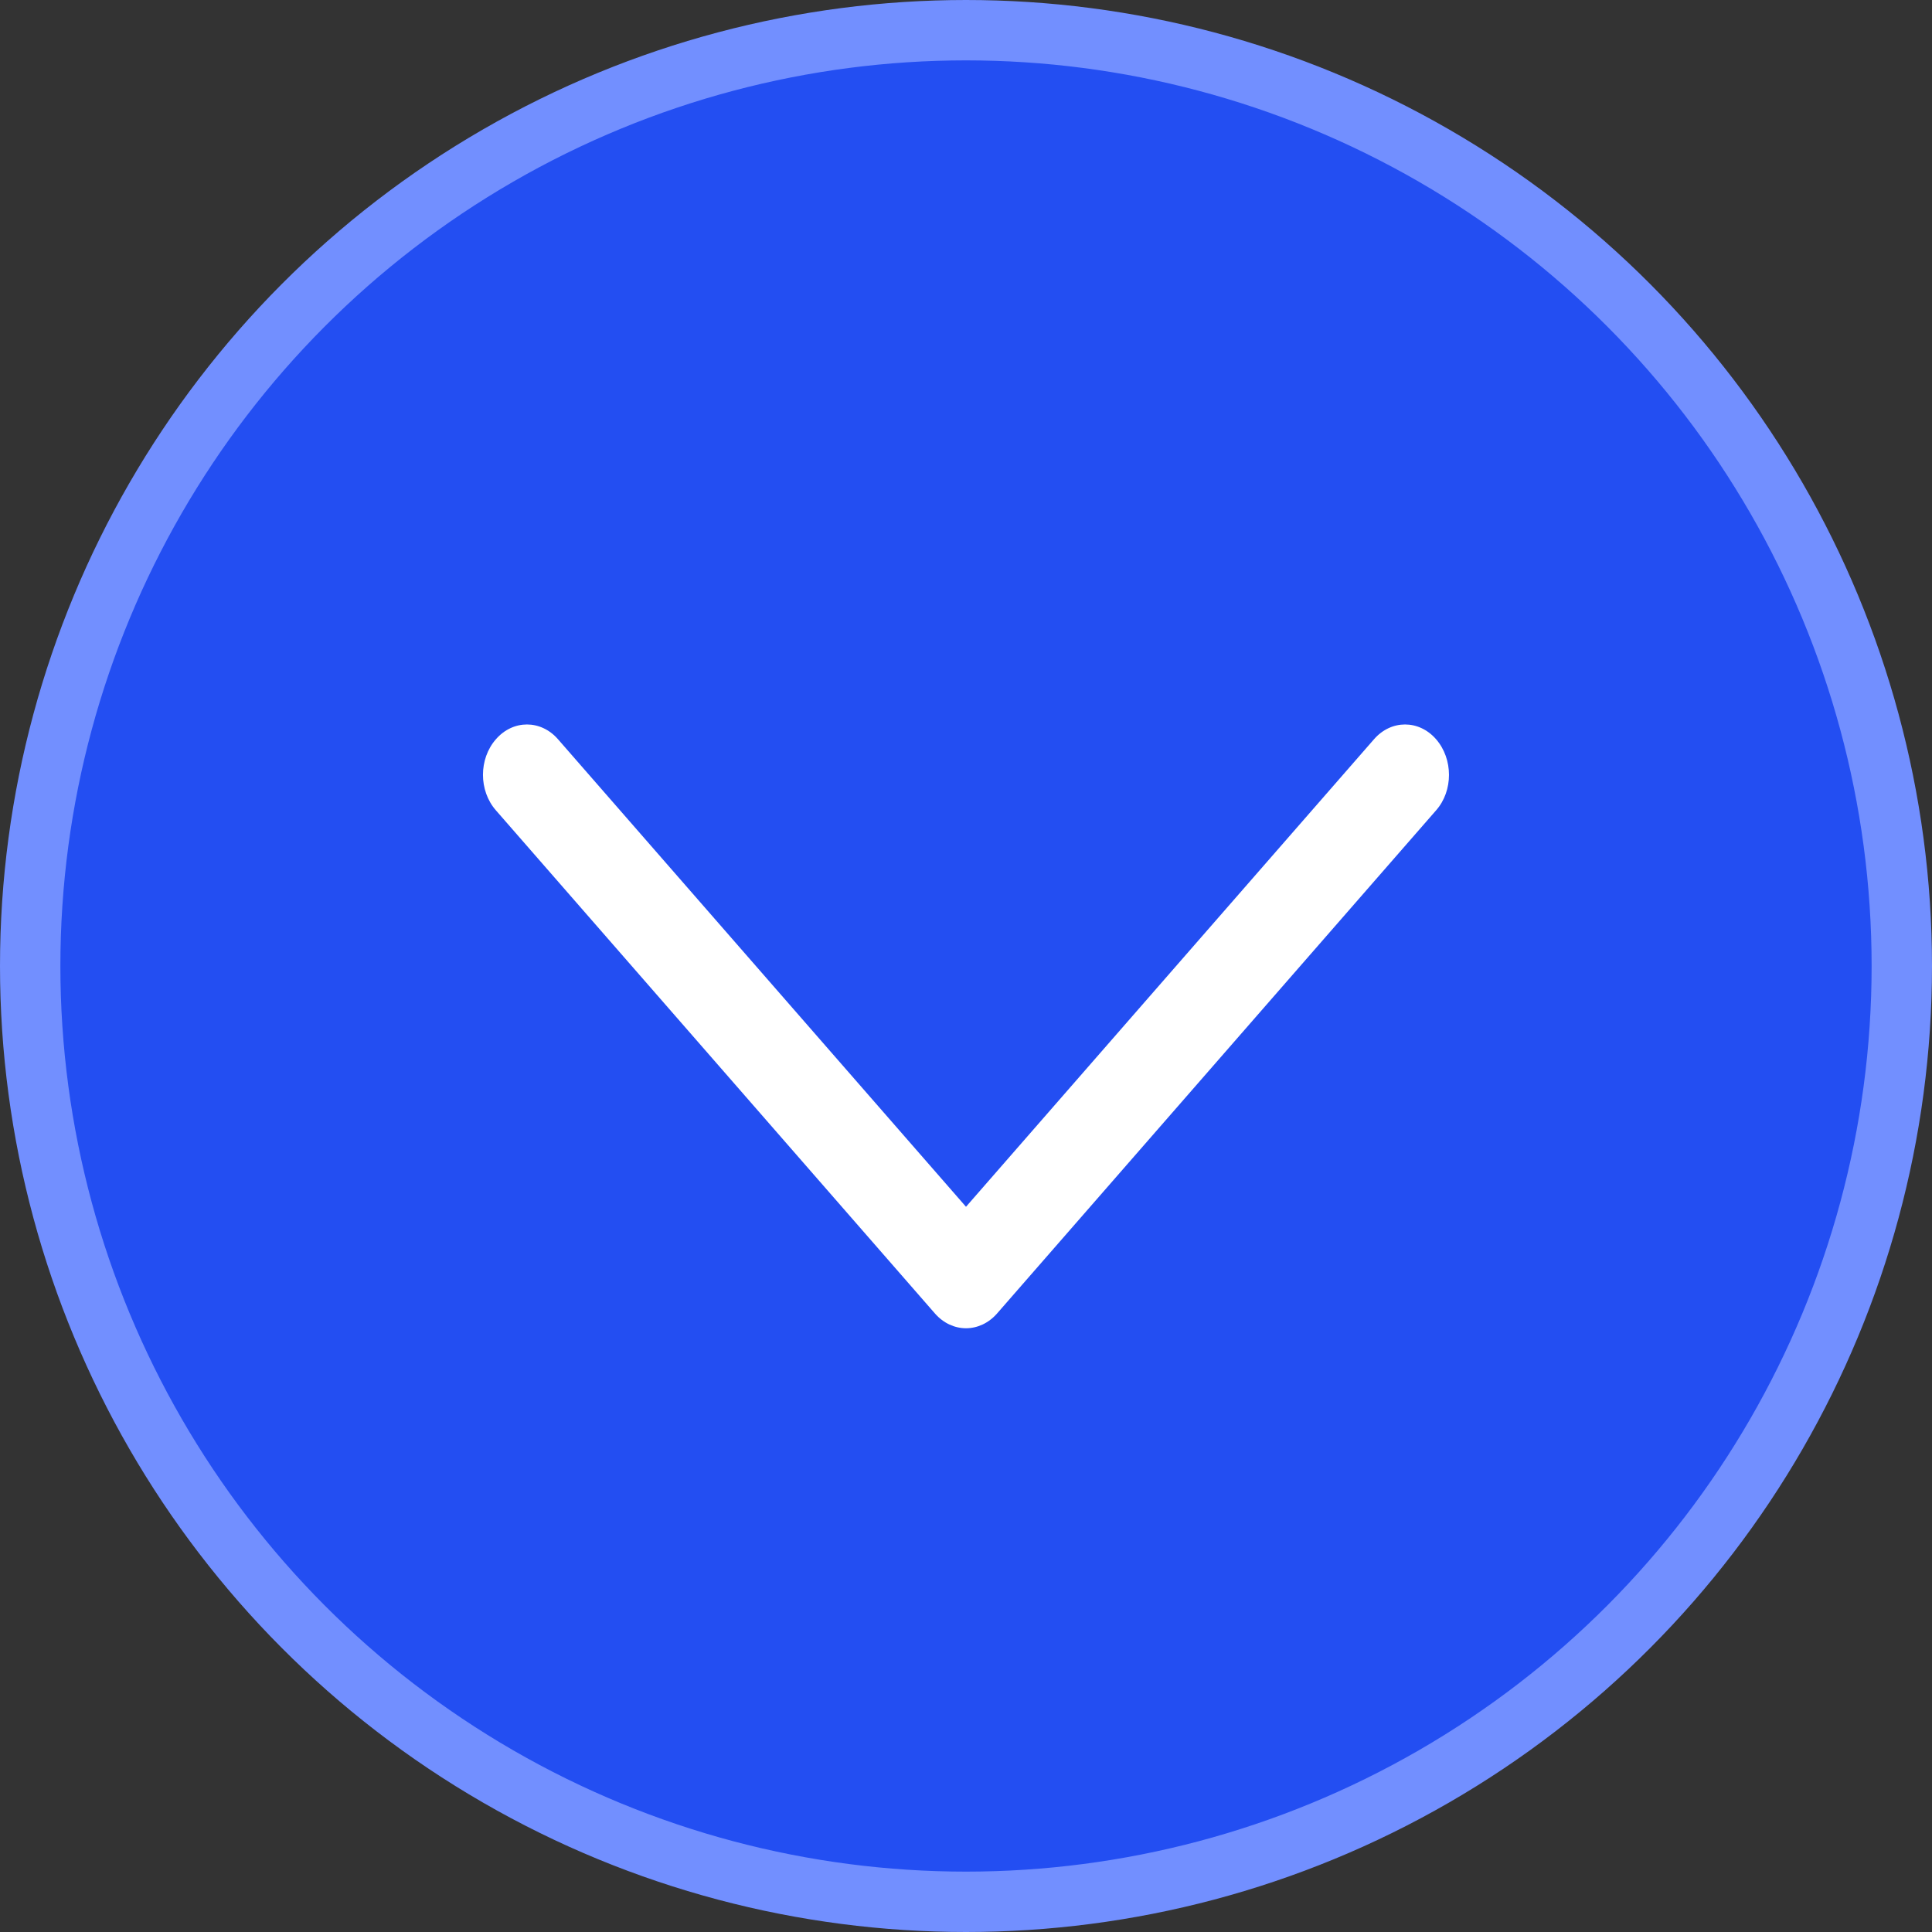
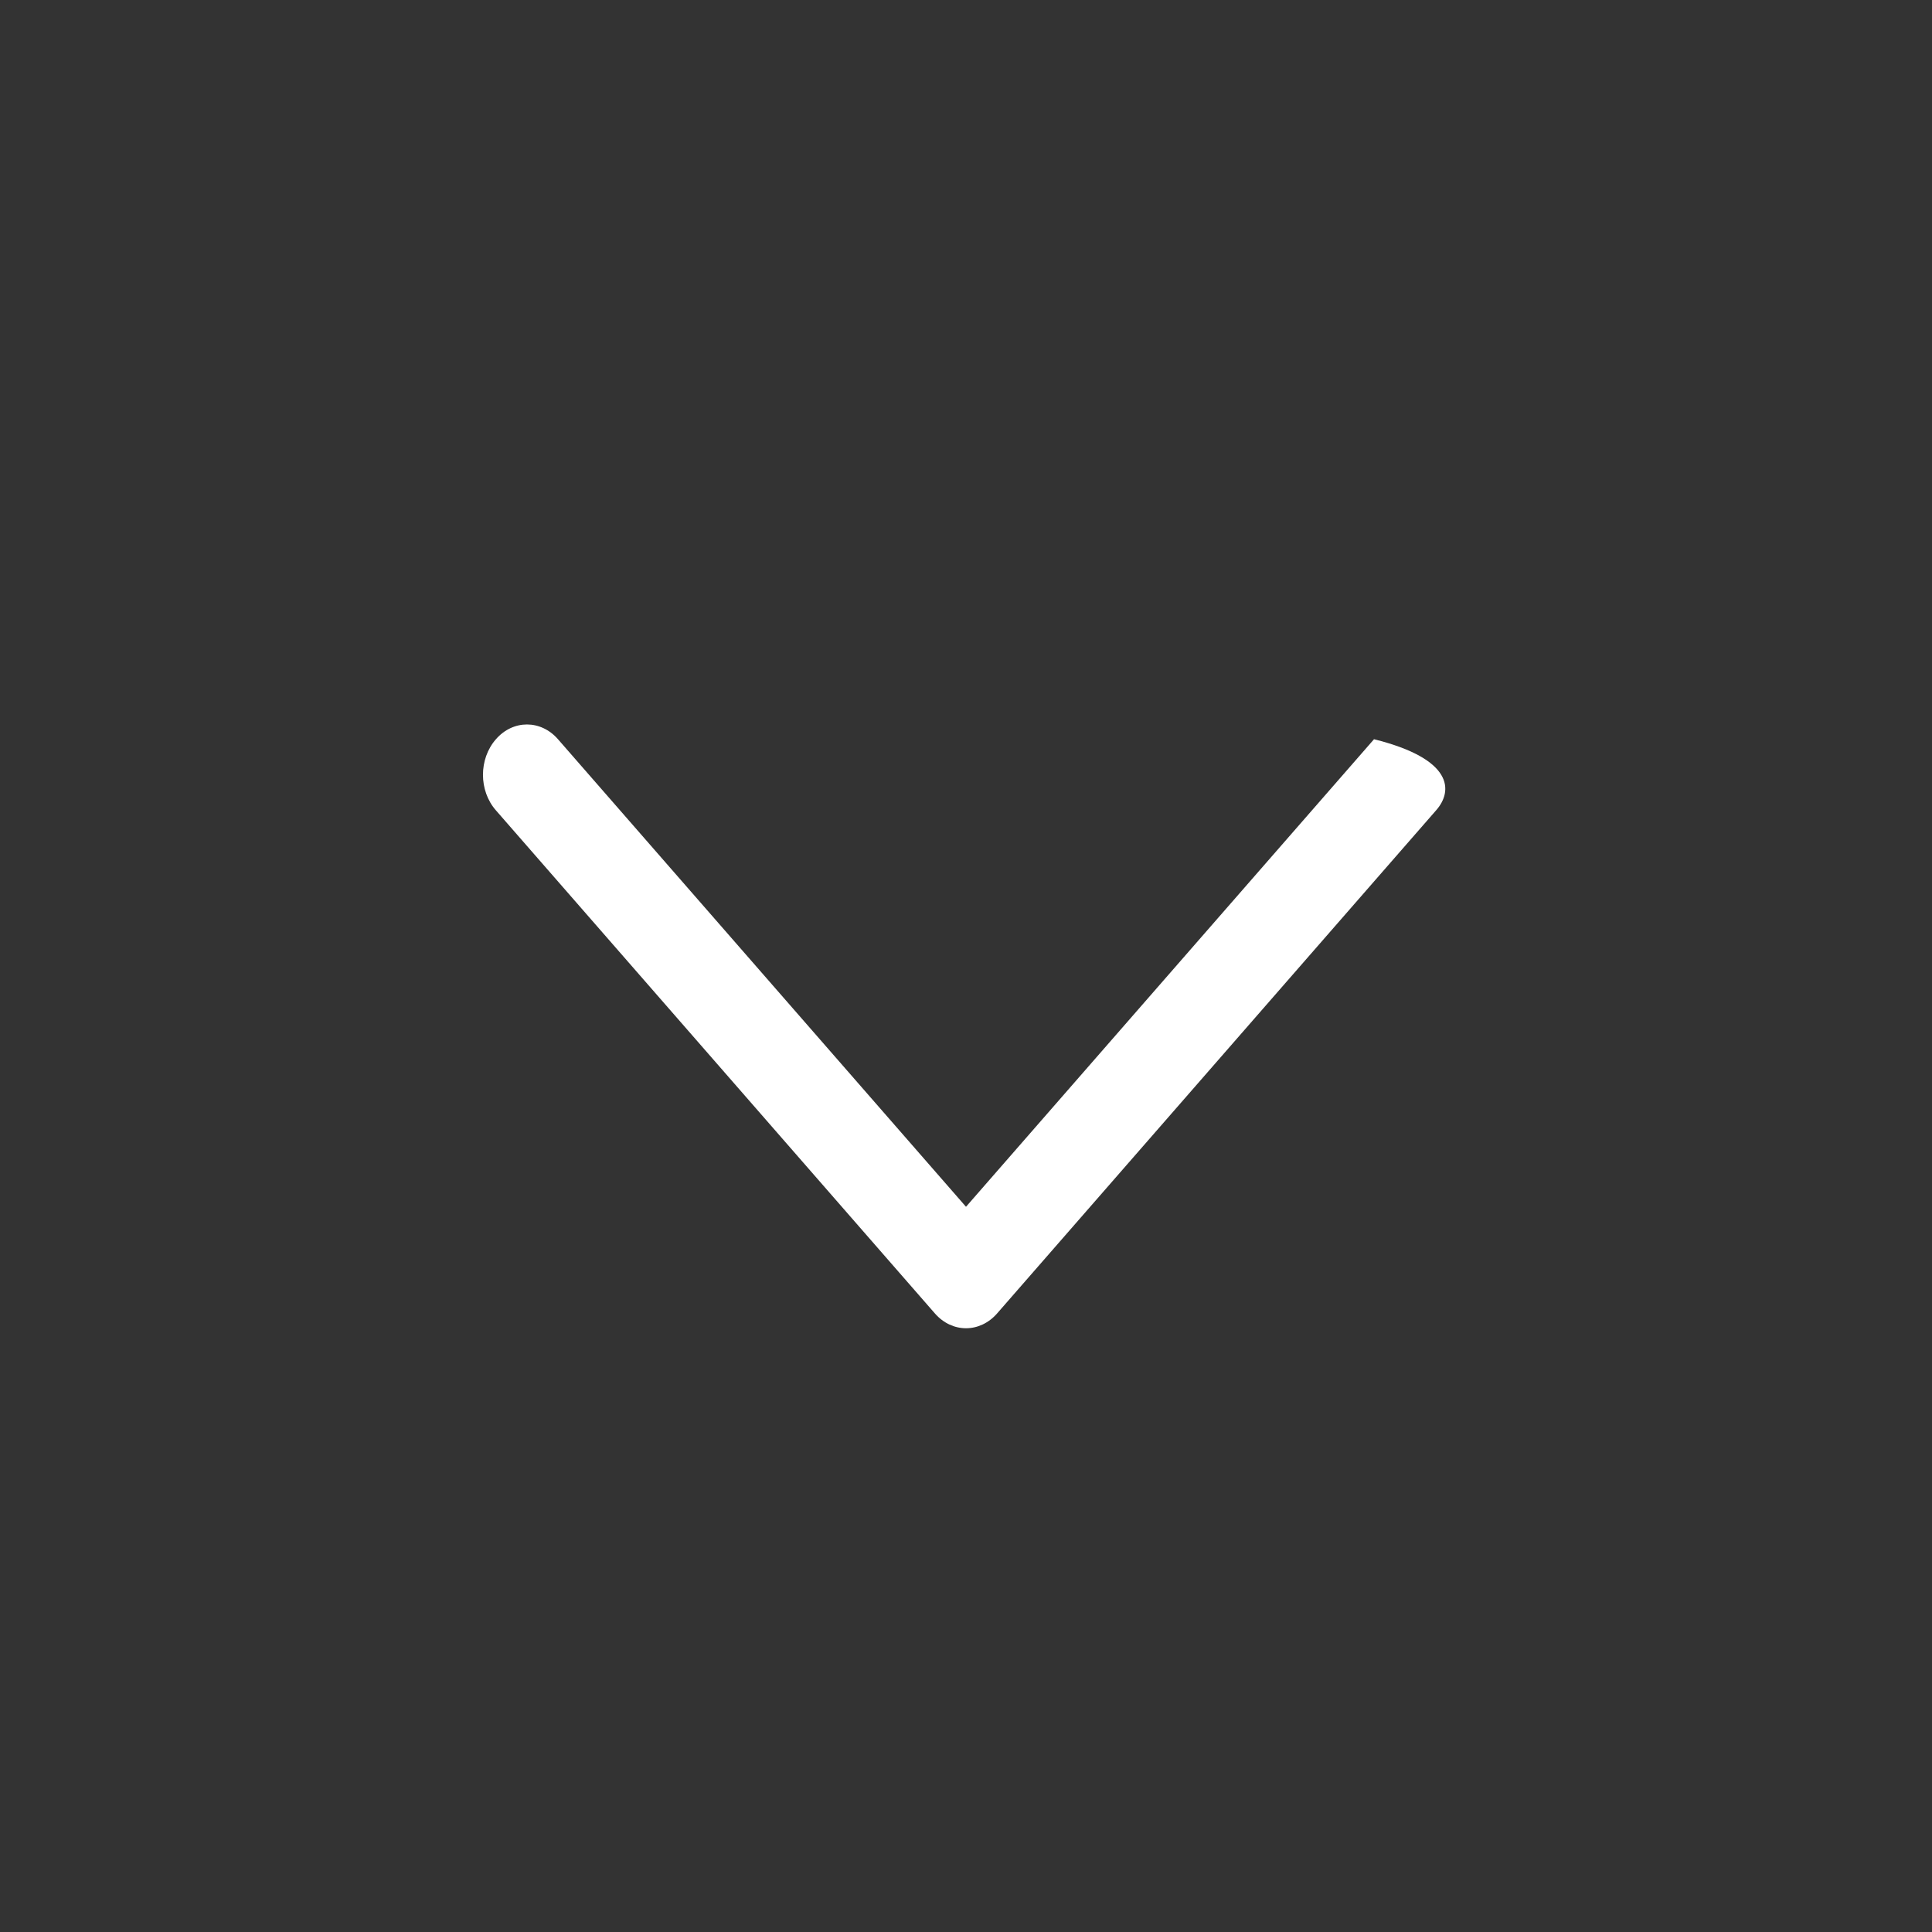
<svg xmlns="http://www.w3.org/2000/svg" width="16px" height="16px" viewBox="0 0 16 16" version="1.1">
  <rect x="0" y="0" width="16" height="16" fill="#333333" stroke="none" />
  <title>Group 2</title>
  <g id="Application" stroke="none" stroke-width="1" fill="none" fill-rule="evenodd">
    <g id="Dashboard---v2.1-(1)" transform="translate(-212, -37)">
      <g id="Group-2" transform="translate(212, 37)">
-         <circle id="Oval" stroke="#728FFF" stroke-width="0.5" fill="#234EF2" cx="8" cy="8" r="7.75" />
        <g id="down-arrow-2" transform="translate(4, 6)" fill="#FFFFFF" fill-rule="nonzero">
-           <path d="M4,5 C3.907,5 3.814,4.959 3.743,4.878 L0.107,0.711 C-0.036,0.548 -0.036,0.285 0.107,0.122 C0.249,-0.041 0.479,-0.041 0.621,0.122 L4,3.994 L7.379,0.122 C7.521,-0.041 7.751,-0.041 7.893,0.122 C8.035,0.285 8.036,0.549 7.893,0.711 L4.257,4.878 C4.186,4.959 4.093,5 4,5 Z" id="Down_Arrow_3_" />
+           <path d="M4,5 C3.907,5 3.814,4.959 3.743,4.878 L0.107,0.711 C-0.036,0.548 -0.036,0.285 0.107,0.122 C0.249,-0.041 0.479,-0.041 0.621,0.122 L4,3.994 L7.379,0.122 C8.035,0.285 8.036,0.549 7.893,0.711 L4.257,4.878 C4.186,4.959 4.093,5 4,5 Z" id="Down_Arrow_3_" />
        </g>
      </g>
    </g>
  </g>
</svg>